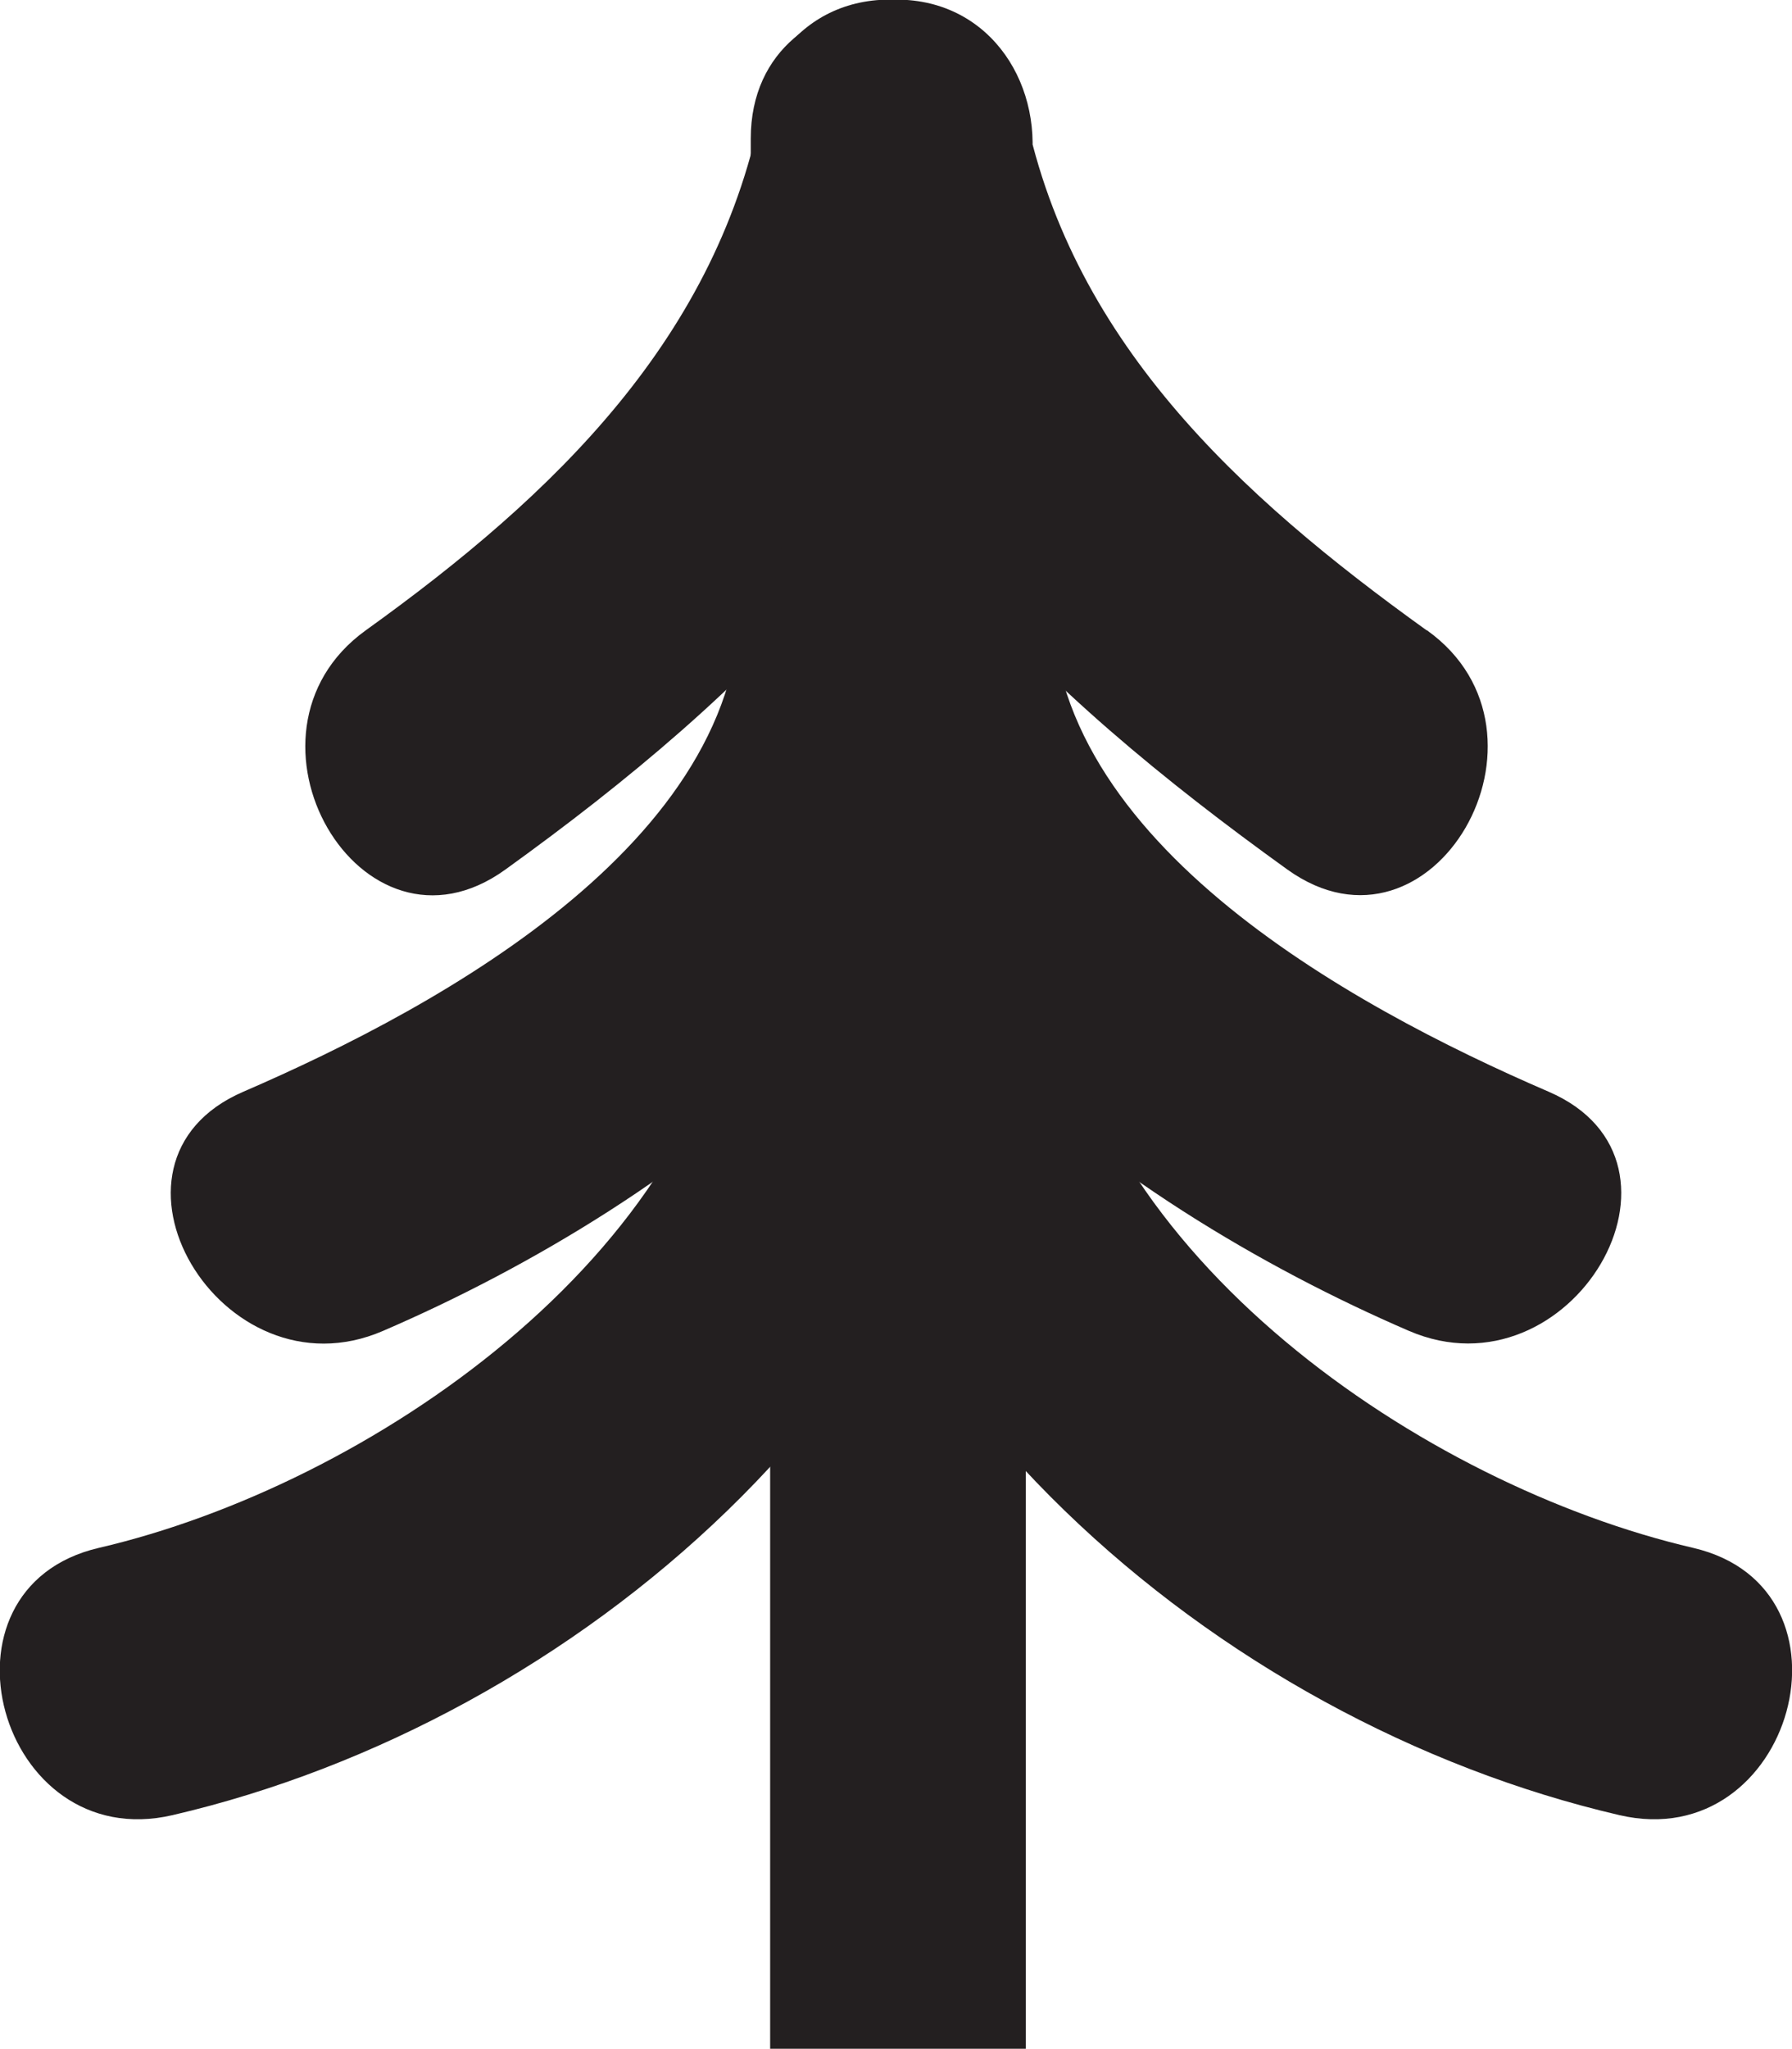
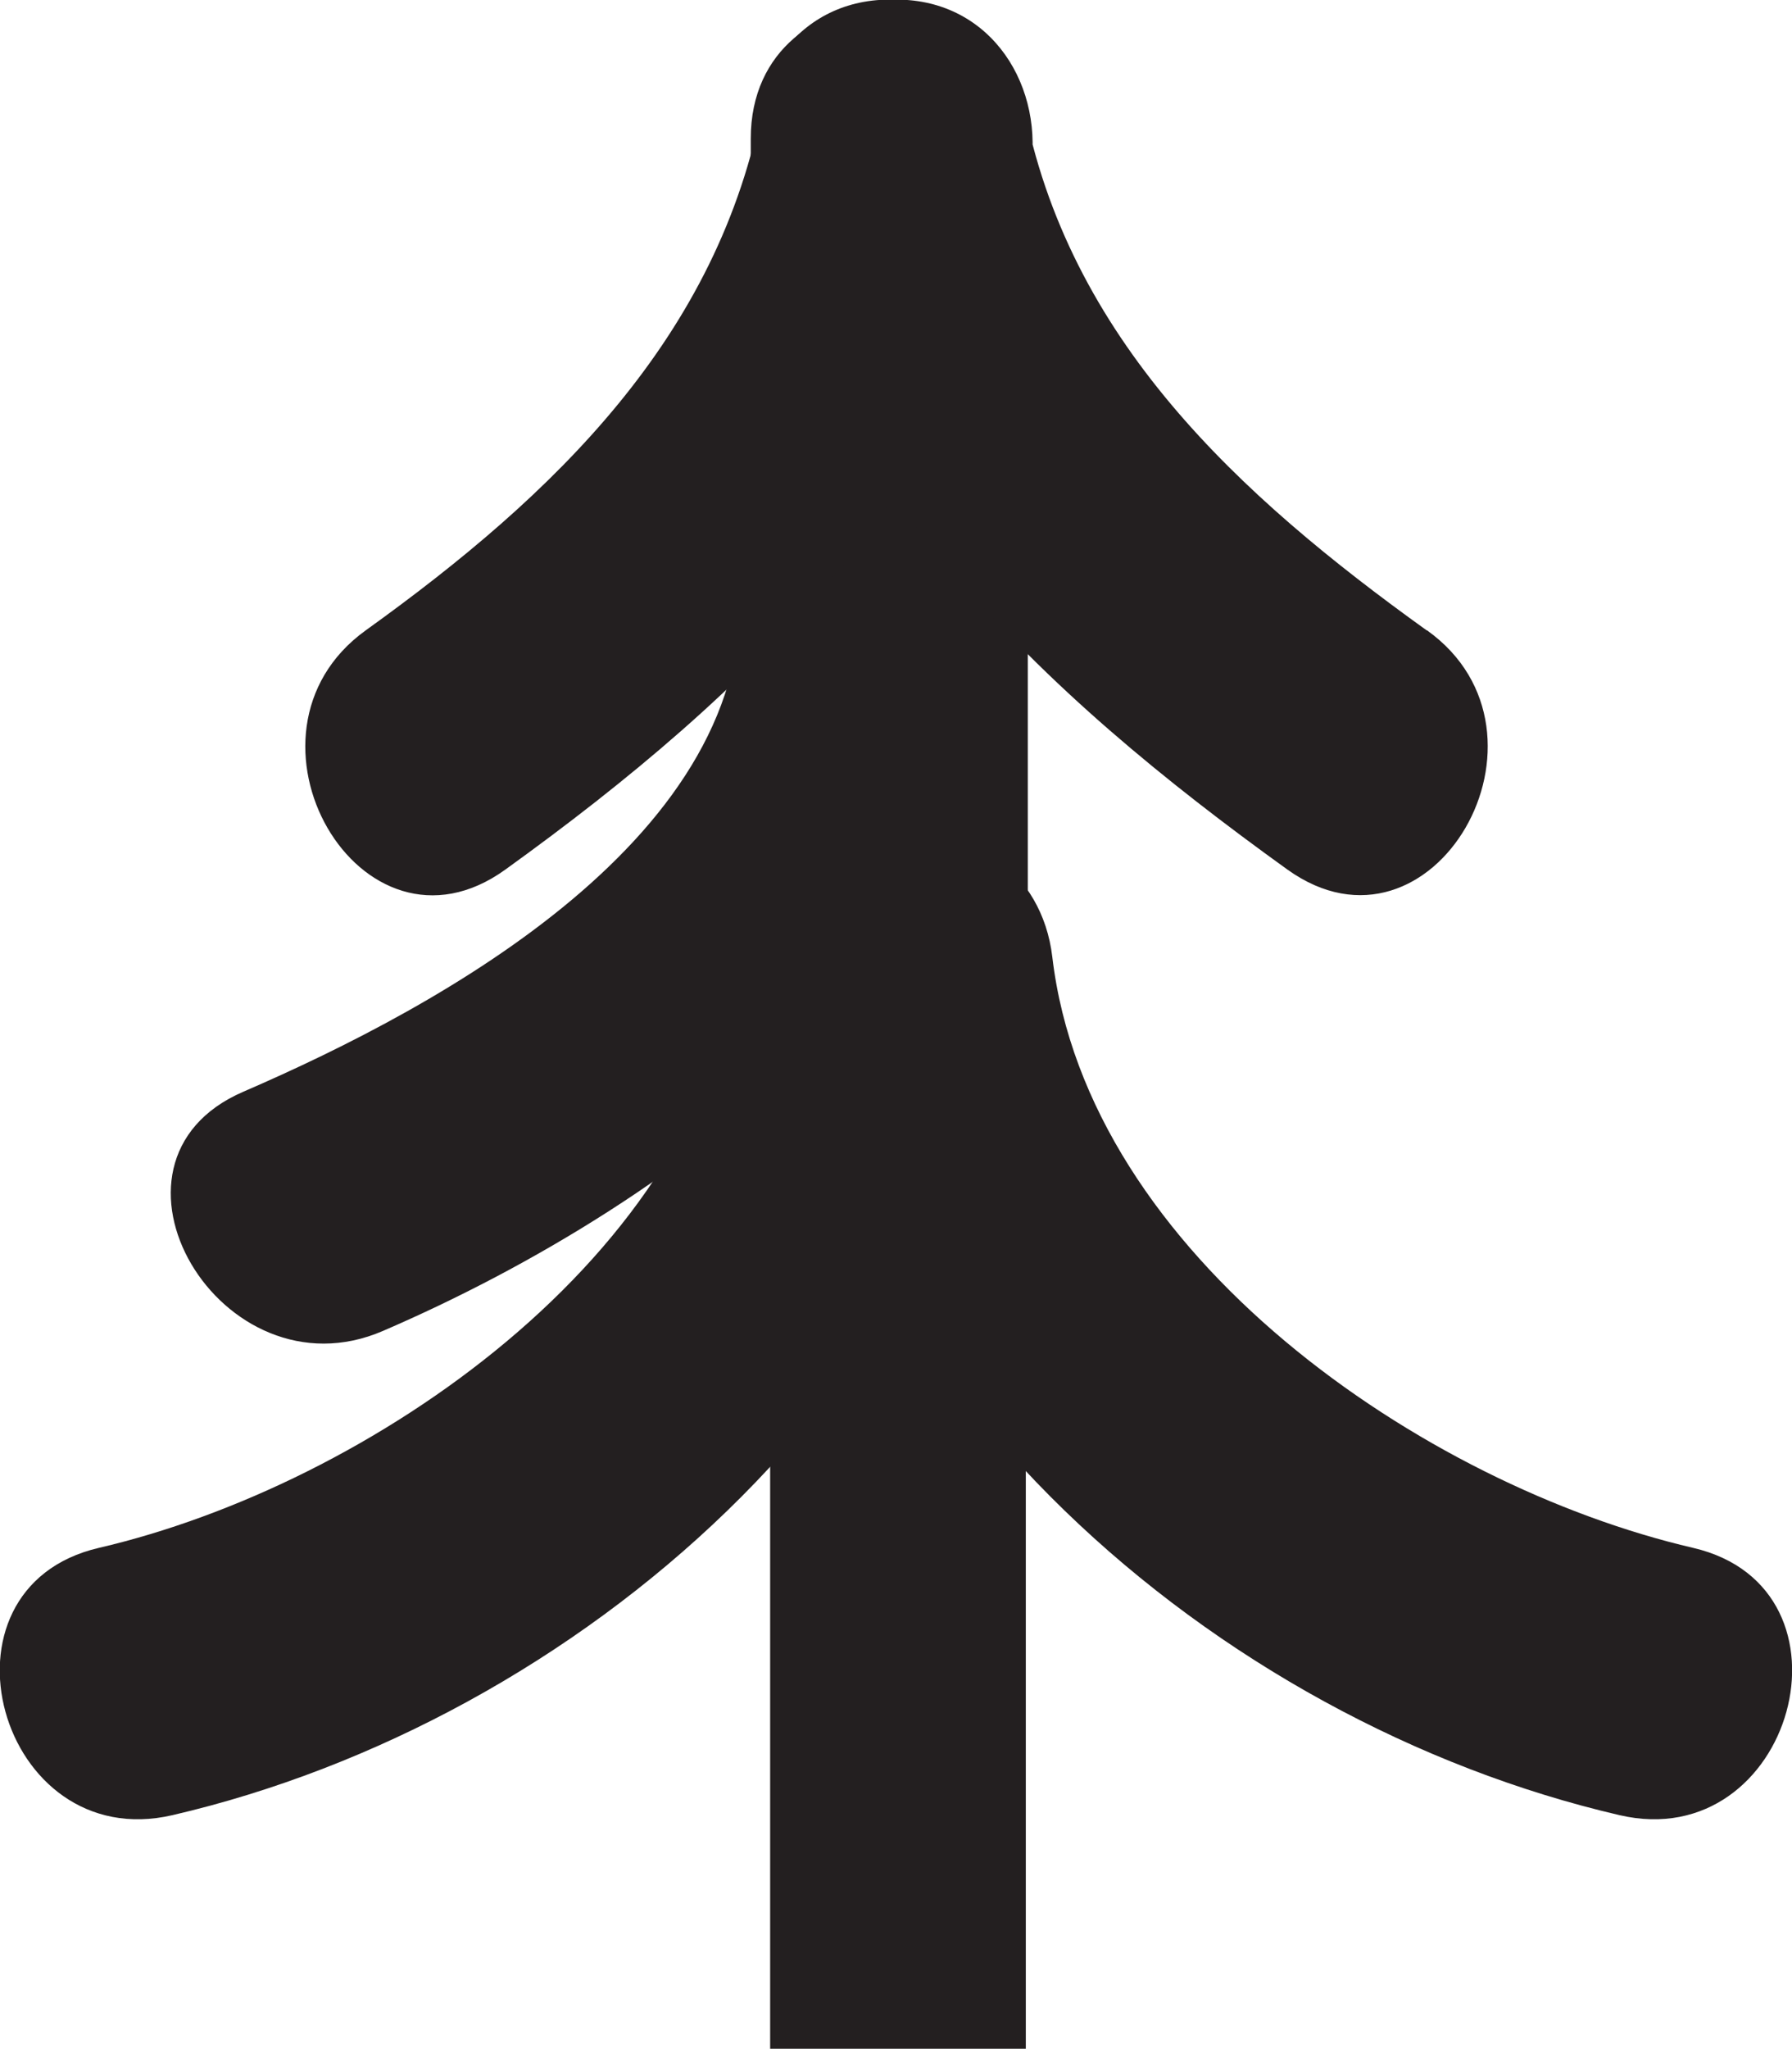
<svg xmlns="http://www.w3.org/2000/svg" id="Layer_2" data-name="Layer 2" viewBox="0 0 45.28 51.74">
  <defs>
    <style>
      .cls-1, .cls-2 {
        fill: #231f20;
      }

      .cls-2 {
        stroke: #231f20;
        stroke-miterlimit: 10;
      }
    </style>
  </defs>
  <g id="Layer_1-2" data-name="Layer 1">
-     <path class="cls-1" d="m18.97,3.5v26.03c0,4.5,7,4.51,7,0V3.5c0-4.5-7-4.51-7,0h0Z" />
+     <path class="cls-1" d="m18.97,3.5v26.03c0,4.5,7,4.51,7,0V3.5c0-4.5-7-4.51-7,0Z" />
    <path class="cls-1" d="m18.69,14.67c.43,6.42-7.54,10.74-12.54,12.9-4.13,1.78-.56,7.81,3.53,6.04,7.4-3.19,16.62-9.85,16.01-18.94-.3-4.47-7.3-4.5-7,0h0Z" />
    <path class="cls-1" d="m18.69,24.17c-.89,7.55-9.39,13.34-16.19,14.92-4.39,1.02-2.53,7.77,1.86,6.75,10.21-2.37,20.06-10.91,21.33-21.67.53-4.47-6.48-4.43-7,0h0Z" />
    <path class="cls-1" d="m36.05,15.92c-4.75-3.41-9.08-7.37-10.2-13.35l-3.37,4.43h.17l-3.37-4.43c-1.11,5.95-5.29,9.94-10.04,13.35-3.62,2.61-.13,8.68,3.53,6.04,6.15-4.43,11.81-9.79,13.25-17.54.41-2.2-.95-4.43-3.37-4.43h-.17c-2.42,0-3.79,2.23-3.37,4.43,1.46,7.77,7.26,13.11,13.42,17.54,3.67,2.63,7.16-3.44,3.53-6.04h0Z" />
-     <path class="cls-1" d="m19.59,14.67c-.61,9.1,8.61,15.75,16.01,18.94,4.09,1.76,7.66-4.26,3.53-6.04-5.01-2.16-12.98-6.48-12.54-12.9.3-4.5-6.7-4.48-7,0h0Z" />
    <path class="cls-1" d="m19.59,24.17c1.27,10.76,11.12,19.3,21.33,21.67,4.38,1.02,6.25-5.73,1.86-6.75-6.8-1.58-15.3-7.37-16.19-14.92-.52-4.42-7.53-4.47-7,0h0Z" />
    <rect class="cls-2" x="19.96" y="29.6" width="5.46" height="21.64" />
  </g>
</svg>